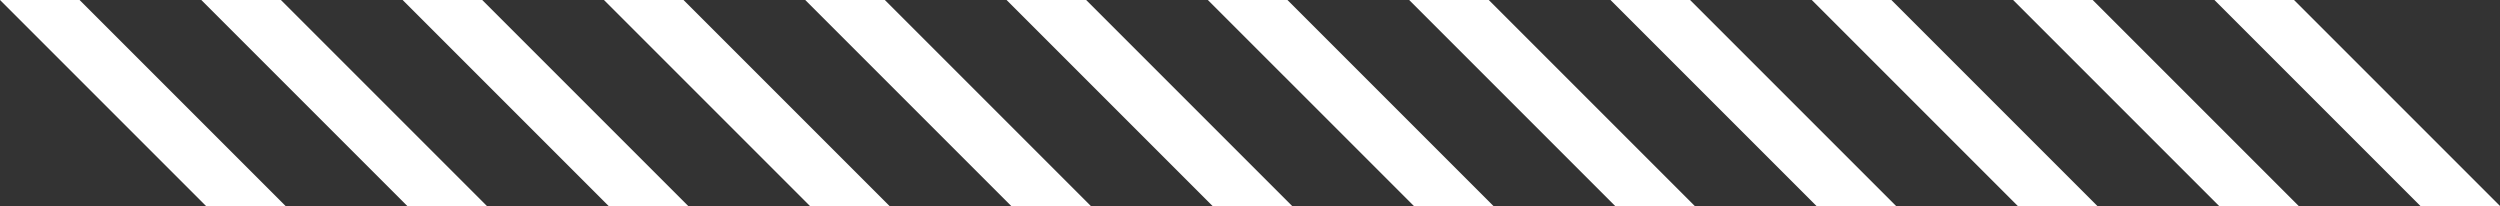
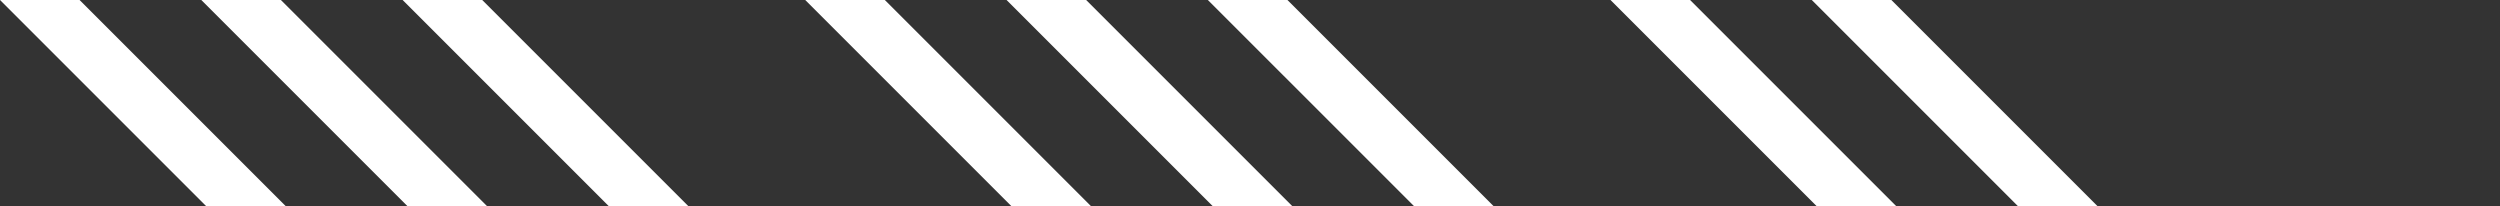
<svg xmlns="http://www.w3.org/2000/svg" width="267" height="22" viewBox="0 0 267 22" fill="none">
  <rect x="0" y="0" width="267" height="22" fill="#333333" stroke="none" />
  <path d="M151 22L129 0H137.5L159.5 22H151Z" fill="white" />
  <path d="M22 22L0 0H8.5L30.5 22H22Z" fill="white" />
-   <path d="M172.5 22L150.5 0H159L181 22H172.5Z" fill="white" />
  <path d="M43.5 22L21.5 0H30L52 22H43.5Z" fill="white" />
  <path d="M194 22L172 0H180.5L202.5 22H194Z" fill="white" />
  <path d="M65 22L43 0H51.5L73.5 22H65Z" fill="white" />
  <path d="M215.5 22L193.5 0H202L224 22H215.5Z" fill="white" />
-   <path d="M86.5 22L64.5 0H73L95 22H86.5Z" fill="white" />
-   <path d="M237 22L215 0H223.5L245.5 22H237Z" fill="white" />
  <path d="M108 22L86 0H94.5L116.5 22H108Z" fill="white" />
-   <path d="M258.5 22L236.5 0H245L267 22H258.5Z" fill="white" />
  <path d="M129.5 22L107.5 0H116L138 22H129.5Z" fill="white" />
</svg>